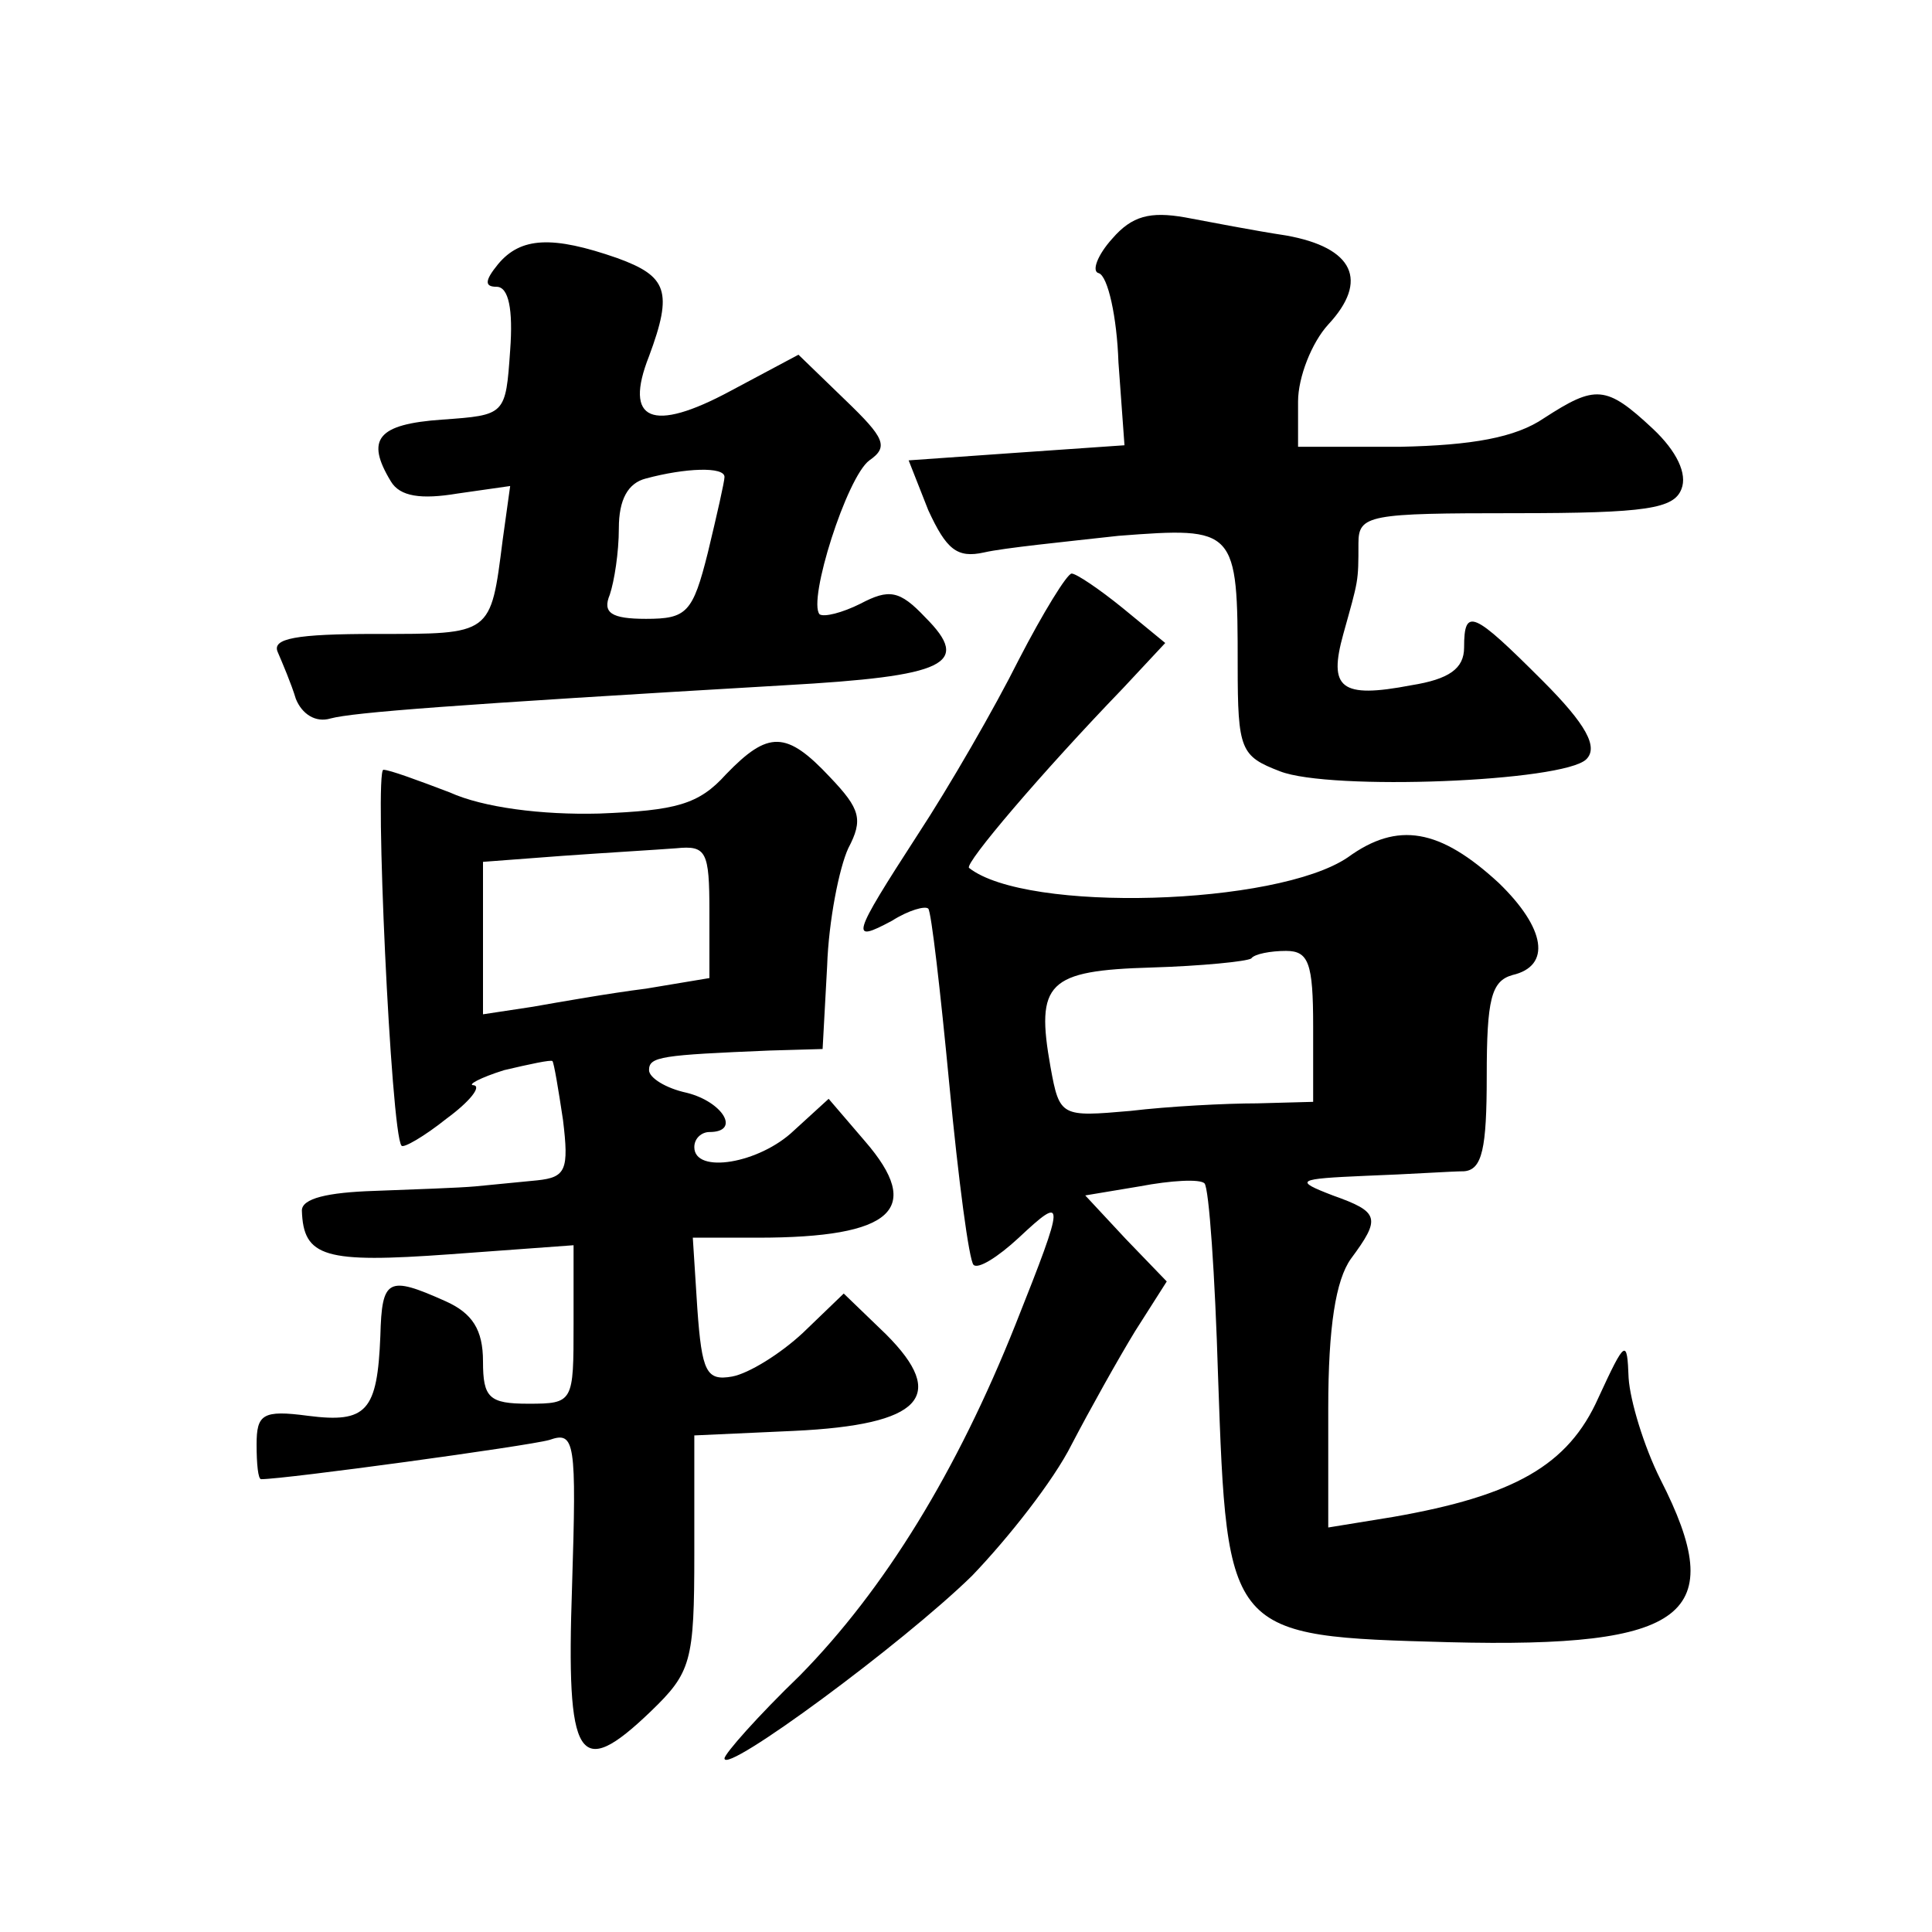
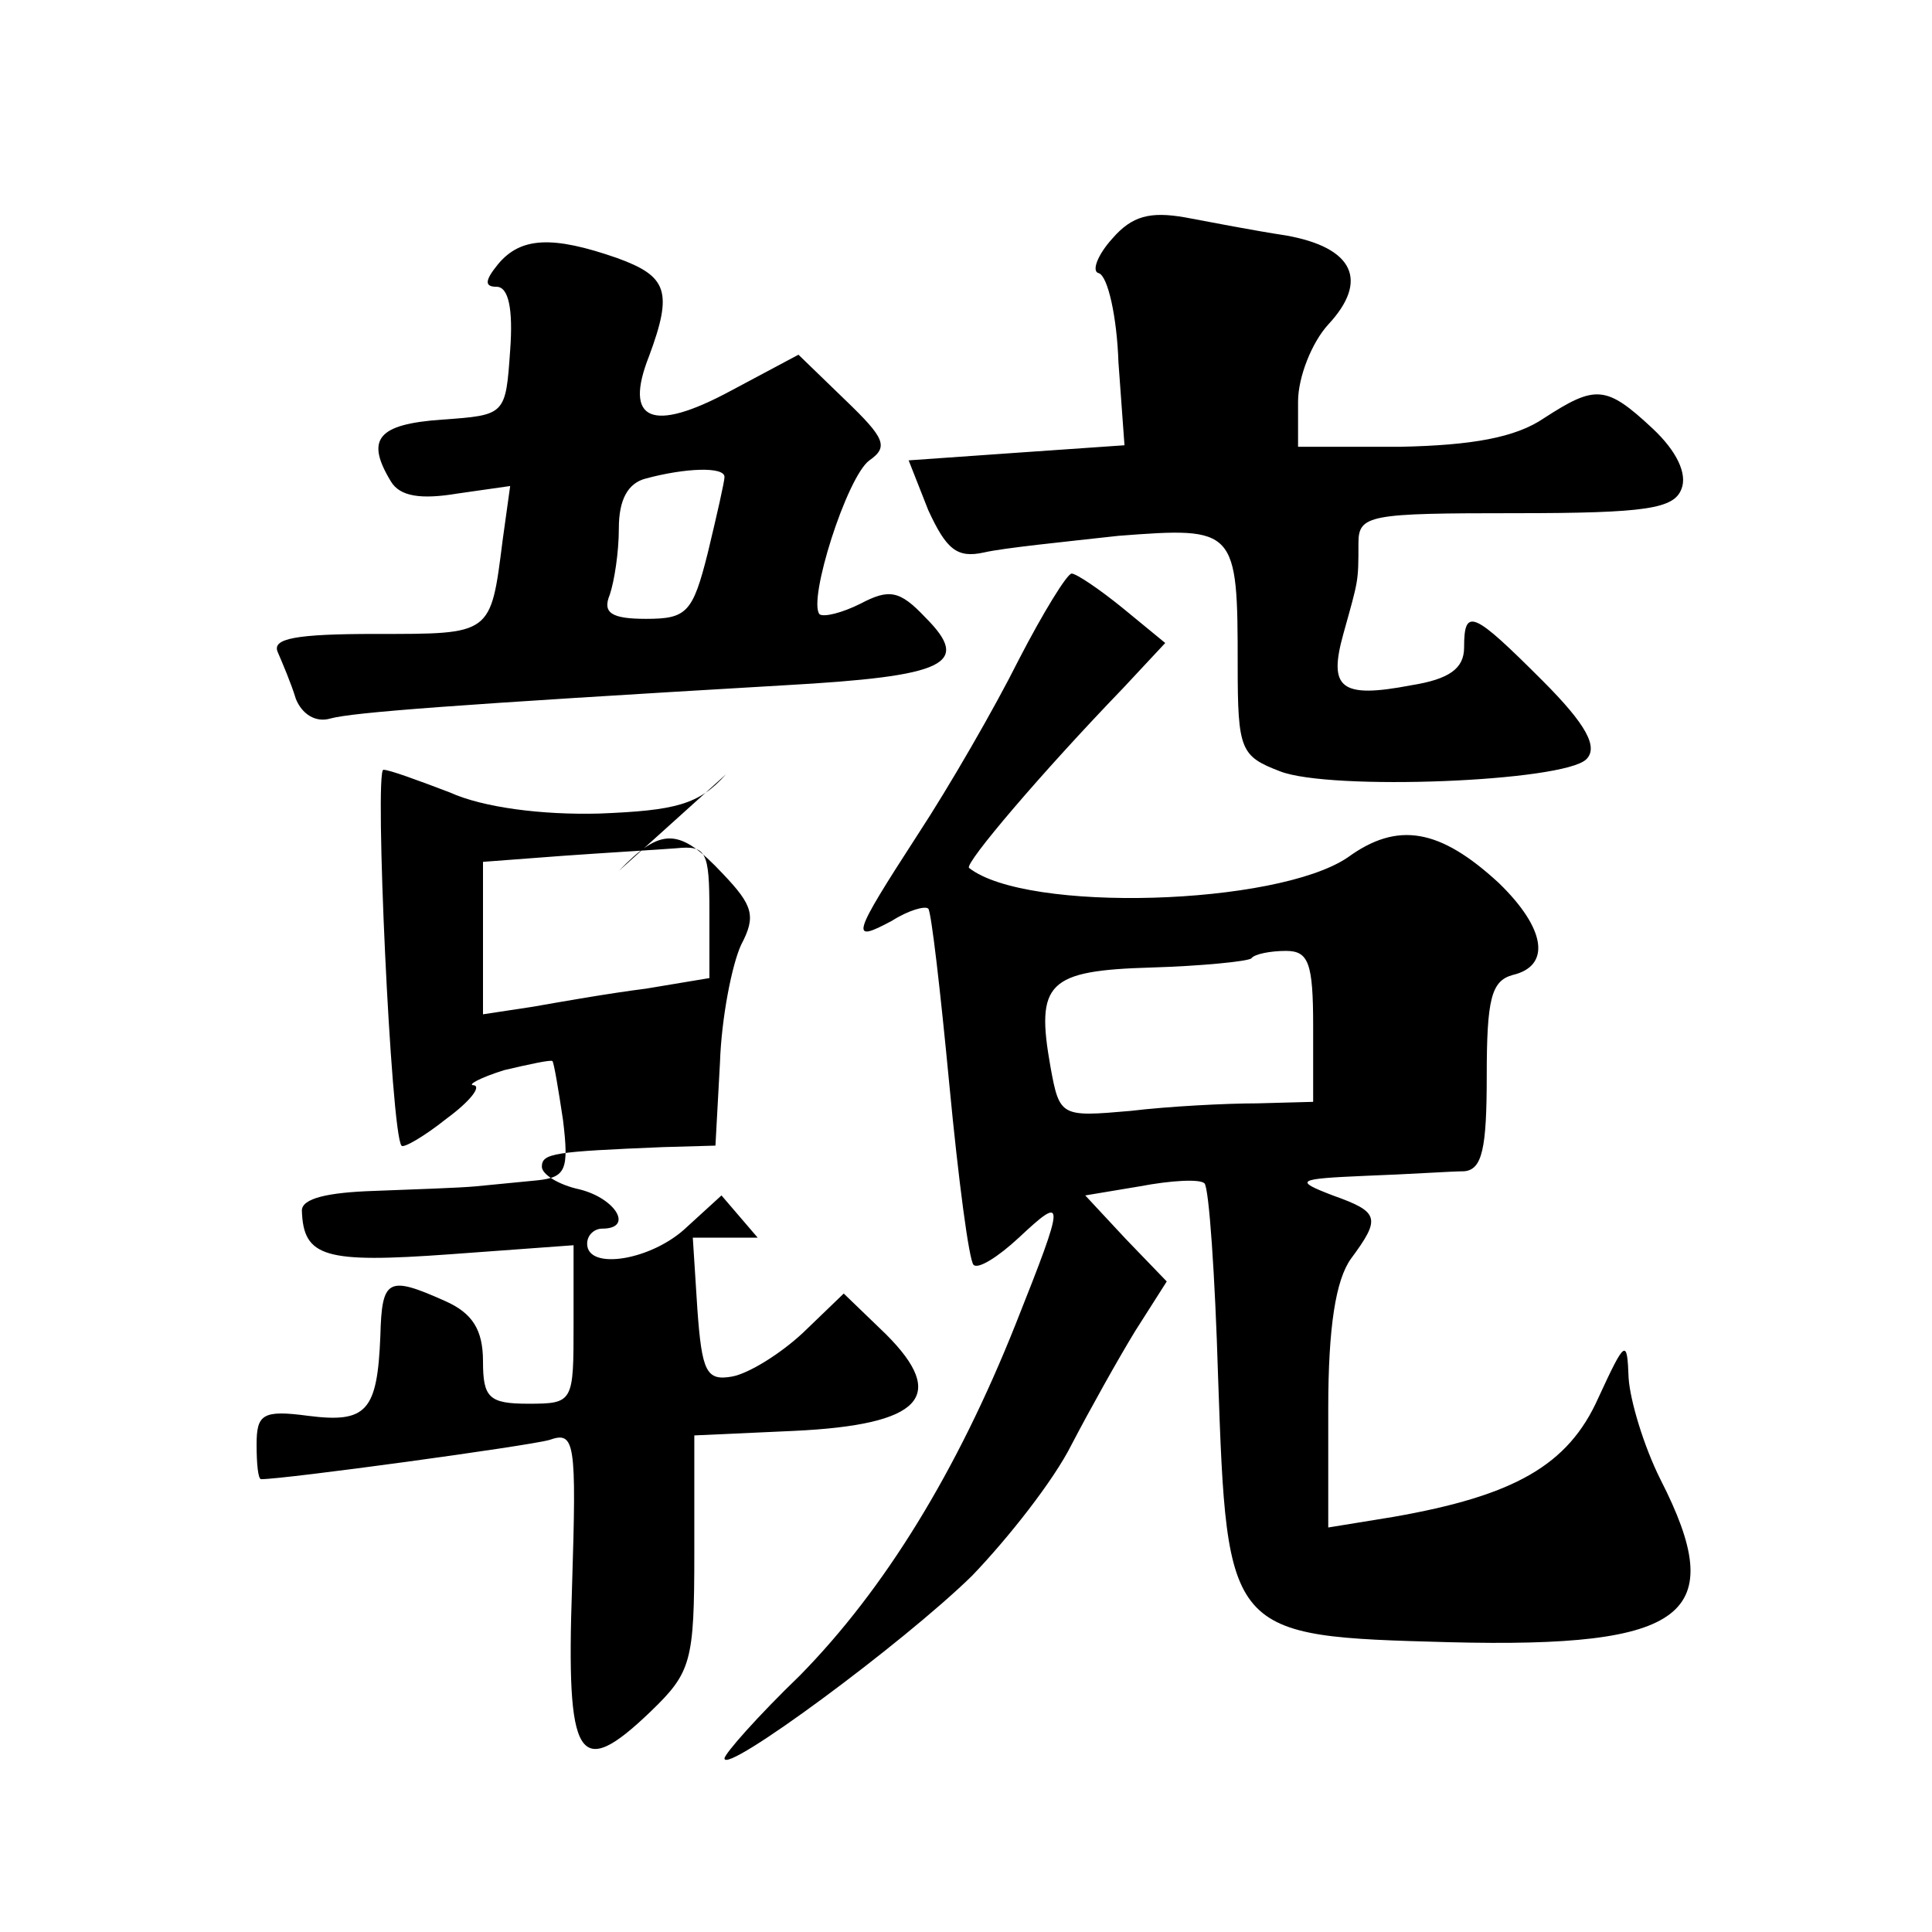
<svg xmlns="http://www.w3.org/2000/svg" version="1.0" width="128pt" height="128pt" viewBox="0 0 128 128" preserveAspectRatio="xMidYMid meet">
  <g transform="translate(0,128) scale(0.1,-0.1)" fill="#0" stroke="none">
-     <path d="M737 1122 c-10 -11 -14 -22 -9 -23 6 -2 12 -29 13 -59 l4 -55 -72 -5 -71 -5 13 -33 c12 -26 19 -32 37 -28 13 3 53 7 89 11 78 6 79 5 79 -86 0 -56 2 -60 28 -70 33 -13 188 -7 203 8 8 8 0 23 -29 52 -46 46 -52 49 -52 22 0 -14 -10 -21 -35 -25 -47 -9 -55 -2 -45 34 10 36 10 34 10 60 0 19 7 20 104 20 87 0 105 3 110 16 4 10 -3 25 -19 40 -31 29 -38 29 -72 7 -19 -13 -48 -18 -95 -19 l-68 0 0 30 c0 16 9 39 20 51 27 29 17 51 -28 59 -20 3 -51 9 -67 12 -23 4 -35 1 -48 -14z M330 1105 c-9 -11 -9 -15 -1 -15 8 0 11 -15 9 -42 -3 -43 -3 -43 -45 -46 -43 -3 -51 -13 -34 -41 6 -10 20 -12 44 -8 l35 5 -5 -36 c-8 -63 -7 -62 -84 -62 -53 0 -69 -3 -65 -12 3 -7 9 -21 12 -31 4 -10 13 -16 23 -13 15 4 79 9 301 22 107 6 124 14 93 45 -17 18 -24 19 -43 9 -12 -6 -24 -9 -27 -7 -8 9 18 91 33 102 13 9 10 15 -16 40 l-31 30 -45 -24 c-52 -28 -71 -20 -54 23 16 43 12 53 -21 65 -43 15 -64 14 -79 -4z m150 -141 c0 -3 -5 -25 -11 -50 -10 -40 -14 -44 -41 -44 -23 0 -29 4 -24 16 3 9 6 28 6 44 0 19 6 30 18 33 26 7 52 8 52 1z M675 843 c-16 -32 -46 -84 -67 -116 -44 -68 -45 -72 -17 -57 11 7 22 10 24 8 2 -2 8 -54 14 -117 6 -63 13 -116 16 -119 3 -3 16 5 30 18 31 29 31 26 -2 -57 -39 -98 -87 -176 -143 -233 -28 -27 -50 -52 -50 -55 0 -11 118 76 164 121 24 25 54 63 66 87 12 23 31 57 42 75 l21 33 -27 28 -27 29 36 6 c21 4 40 5 43 2 3 -3 7 -61 9 -128 6 -172 6 -172 153 -176 158 -4 186 18 140 108 -11 22 -20 52 -21 67 -1 26 -2 26 -20 -13 -20 -45 -56 -65 -136 -79 l-43 -7 0 79 c0 54 5 85 15 99 20 27 19 31 -12 42 -26 10 -24 11 22 13 28 1 57 3 65 3 12 1 15 15 15 63 0 51 3 63 17 67 26 6 22 31 -9 61 -39 36 -67 41 -100 17 -47 -32 -213 -37 -251 -7 -3 3 48 63 102 119 l28 30 -28 23 c-16 13 -31 23 -34 23 -3 0 -19 -26 -35 -57z m195 -243 l0 -50 -37 -1 c-21 0 -59 -2 -84 -5 -46 -4 -47 -4 -53 29 -10 56 -2 64 67 66 33 1 63 4 66 6 2 3 13 5 23 5 15 0 18 -8 18 -50z M481 767 c-18 -20 -33 -24 -84 -26 -38 -1 -77 4 -99 14 -21 8 -40 15 -44 15 -6 0 5 -241 12 -249 1 -2 15 6 30 18 15 11 23 21 18 22 -5 0 4 5 20 10 17 4 31 7 32 6 1 -1 4 -19 7 -39 4 -33 2 -38 -17 -40 -11 -1 -30 -3 -41 -4 -11 -1 -41 -2 -67 -3 -31 -1 -48 -5 -48 -13 1 -31 15 -35 98 -29 l82 6 0 -52 c0 -52 0 -53 -30 -53 -26 0 -30 4 -30 28 0 21 -7 32 -25 40 -38 17 -42 15 -43 -23 -2 -50 -9 -58 -48 -53 -30 4 -34 1 -34 -19 0 -13 1 -23 3 -23 16 0 177 22 191 26 17 6 18 -1 15 -97 -4 -116 4 -129 52 -83 27 26 29 33 29 105 l0 78 66 3 c85 4 102 23 61 64 l-28 27 -27 -26 c-15 -14 -36 -27 -47 -29 -17 -3 -20 3 -23 45 l-3 47 43 0 c90 0 110 19 71 64 l-24 28 -23 -21 c-23 -22 -66 -29 -66 -11 0 6 5 10 10 10 21 0 9 20 -15 26 -14 3 -25 10 -25 15 0 9 8 10 80 13 l35 1 3 55 c1 30 8 65 14 78 10 19 8 26 -12 47 -29 31 -41 31 -69 2z m-11 -91 l0 -44 -42 -7 c-24 -3 -58 -9 -75 -12 l-33 -5 0 50 0 51 53 4 c28 2 62 4 75 5 20 2 22 -2 22 -42z" />
+     <path d="M737 1122 c-10 -11 -14 -22 -9 -23 6 -2 12 -29 13 -59 l4 -55 -72 -5 -71 -5 13 -33 c12 -26 19 -32 37 -28 13 3 53 7 89 11 78 6 79 5 79 -86 0 -56 2 -60 28 -70 33 -13 188 -7 203 8 8 8 0 23 -29 52 -46 46 -52 49 -52 22 0 -14 -10 -21 -35 -25 -47 -9 -55 -2 -45 34 10 36 10 34 10 60 0 19 7 20 104 20 87 0 105 3 110 16 4 10 -3 25 -19 40 -31 29 -38 29 -72 7 -19 -13 -48 -18 -95 -19 l-68 0 0 30 c0 16 9 39 20 51 27 29 17 51 -28 59 -20 3 -51 9 -67 12 -23 4 -35 1 -48 -14z M330 1105 c-9 -11 -9 -15 -1 -15 8 0 11 -15 9 -42 -3 -43 -3 -43 -45 -46 -43 -3 -51 -13 -34 -41 6 -10 20 -12 44 -8 l35 5 -5 -36 c-8 -63 -7 -62 -84 -62 -53 0 -69 -3 -65 -12 3 -7 9 -21 12 -31 4 -10 13 -16 23 -13 15 4 79 9 301 22 107 6 124 14 93 45 -17 18 -24 19 -43 9 -12 -6 -24 -9 -27 -7 -8 9 18 91 33 102 13 9 10 15 -16 40 l-31 30 -45 -24 c-52 -28 -71 -20 -54 23 16 43 12 53 -21 65 -43 15 -64 14 -79 -4z m150 -141 c0 -3 -5 -25 -11 -50 -10 -40 -14 -44 -41 -44 -23 0 -29 4 -24 16 3 9 6 28 6 44 0 19 6 30 18 33 26 7 52 8 52 1z M675 843 c-16 -32 -46 -84 -67 -116 -44 -68 -45 -72 -17 -57 11 7 22 10 24 8 2 -2 8 -54 14 -117 6 -63 13 -116 16 -119 3 -3 16 5 30 18 31 29 31 26 -2 -57 -39 -98 -87 -176 -143 -233 -28 -27 -50 -52 -50 -55 0 -11 118 76 164 121 24 25 54 63 66 87 12 23 31 57 42 75 l21 33 -27 28 -27 29 36 6 c21 4 40 5 43 2 3 -3 7 -61 9 -128 6 -172 6 -172 153 -176 158 -4 186 18 140 108 -11 22 -20 52 -21 67 -1 26 -2 26 -20 -13 -20 -45 -56 -65 -136 -79 l-43 -7 0 79 c0 54 5 85 15 99 20 27 19 31 -12 42 -26 10 -24 11 22 13 28 1 57 3 65 3 12 1 15 15 15 63 0 51 3 63 17 67 26 6 22 31 -9 61 -39 36 -67 41 -100 17 -47 -32 -213 -37 -251 -7 -3 3 48 63 102 119 l28 30 -28 23 c-16 13 -31 23 -34 23 -3 0 -19 -26 -35 -57z m195 -243 l0 -50 -37 -1 c-21 0 -59 -2 -84 -5 -46 -4 -47 -4 -53 29 -10 56 -2 64 67 66 33 1 63 4 66 6 2 3 13 5 23 5 15 0 18 -8 18 -50z M481 767 c-18 -20 -33 -24 -84 -26 -38 -1 -77 4 -99 14 -21 8 -40 15 -44 15 -6 0 5 -241 12 -249 1 -2 15 6 30 18 15 11 23 21 18 22 -5 0 4 5 20 10 17 4 31 7 32 6 1 -1 4 -19 7 -39 4 -33 2 -38 -17 -40 -11 -1 -30 -3 -41 -4 -11 -1 -41 -2 -67 -3 -31 -1 -48 -5 -48 -13 1 -31 15 -35 98 -29 l82 6 0 -52 c0 -52 0 -53 -30 -53 -26 0 -30 4 -30 28 0 21 -7 32 -25 40 -38 17 -42 15 -43 -23 -2 -50 -9 -58 -48 -53 -30 4 -34 1 -34 -19 0 -13 1 -23 3 -23 16 0 177 22 191 26 17 6 18 -1 15 -97 -4 -116 4 -129 52 -83 27 26 29 33 29 105 l0 78 66 3 c85 4 102 23 61 64 l-28 27 -27 -26 c-15 -14 -36 -27 -47 -29 -17 -3 -20 3 -23 45 l-3 47 43 0 l-24 28 -23 -21 c-23 -22 -66 -29 -66 -11 0 6 5 10 10 10 21 0 9 20 -15 26 -14 3 -25 10 -25 15 0 9 8 10 80 13 l35 1 3 55 c1 30 8 65 14 78 10 19 8 26 -12 47 -29 31 -41 31 -69 2z m-11 -91 l0 -44 -42 -7 c-24 -3 -58 -9 -75 -12 l-33 -5 0 50 0 51 53 4 c28 2 62 4 75 5 20 2 22 -2 22 -42z" />
  </g>
</svg>